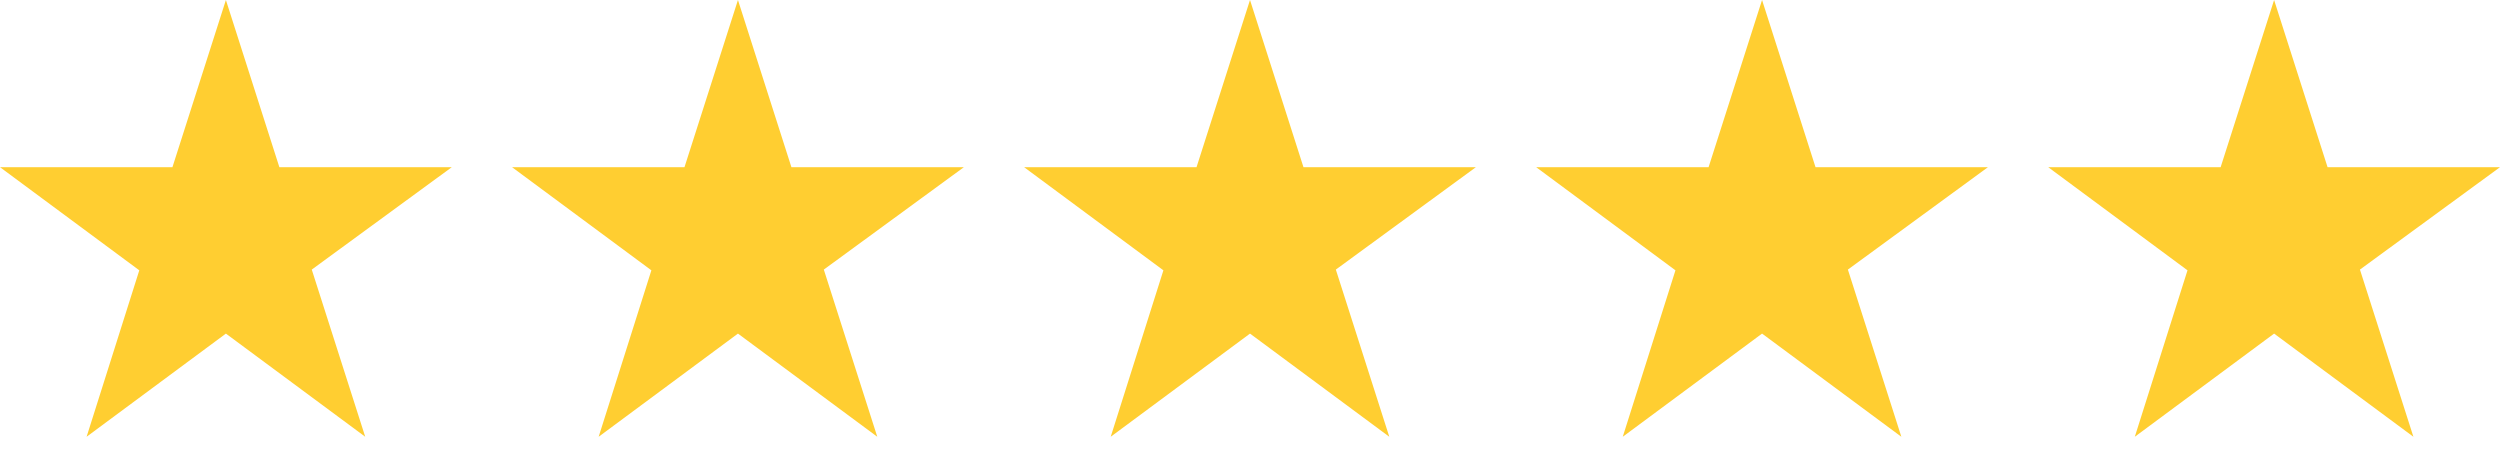
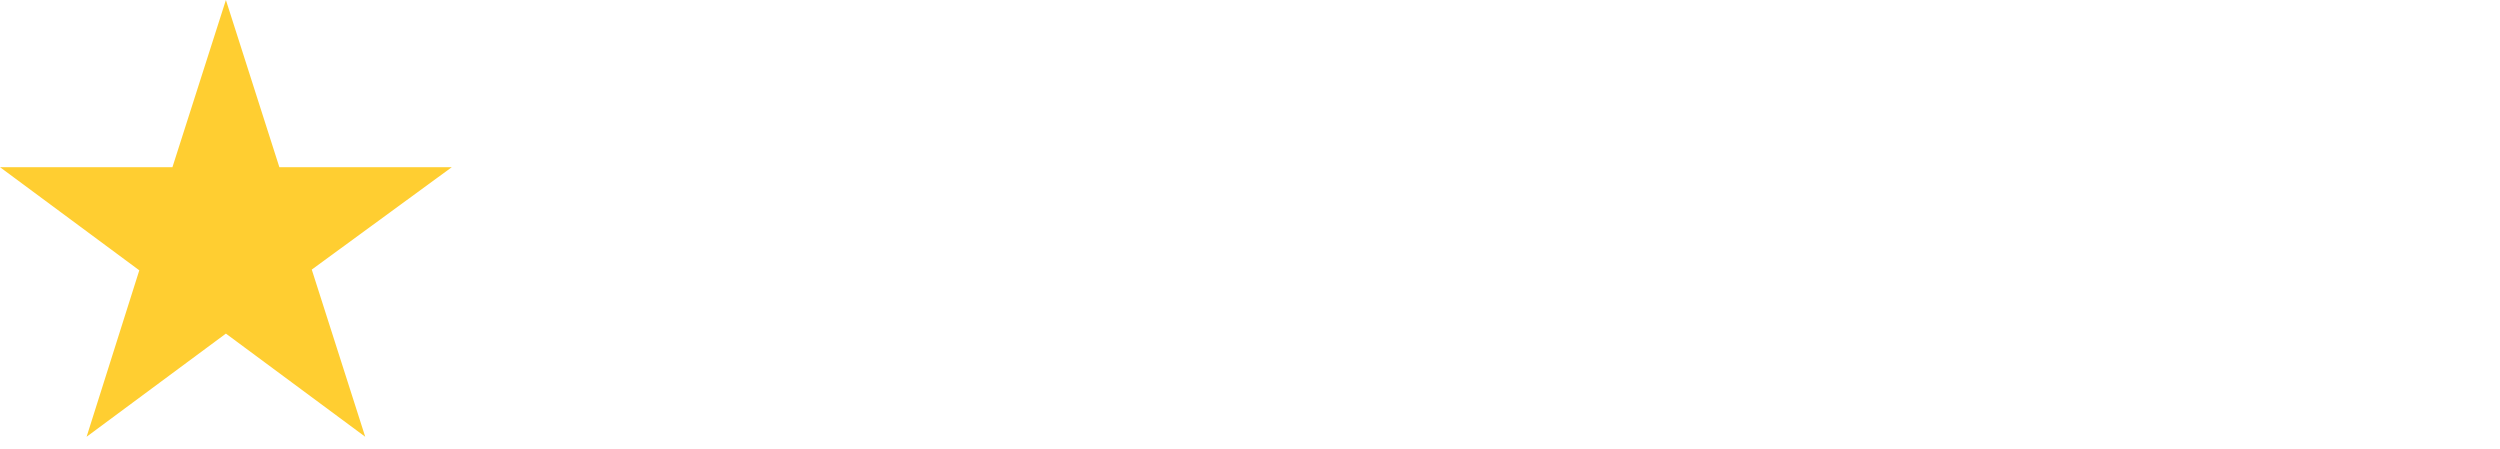
<svg xmlns="http://www.w3.org/2000/svg" width="78" height="14" viewBox="0 0 78 14" fill="none">
  <path d="M14.096 5.216H8.716L7.048 0L5.38 5.216H0L4.346 8.434L2.702 13.627L7.048 10.408L11.395 13.627L9.727 8.411L14.096 5.216Z" fill="#FFCE31" />
-   <path d="M30.073 5.216H24.692L23.024 0L21.356 5.216H15.976L20.323 8.434L18.678 13.627L23.024 10.408L27.371 13.627L25.703 8.411L30.073 5.216Z" fill="#FFCE31" />
-   <path d="M46.048 5.216H40.668L39 0L37.332 5.216H31.952L36.298 8.434L34.654 13.627L39 10.408L43.346 13.627L41.678 8.411L46.048 5.216Z" fill="#FFCE31" />
-   <path d="M62.024 5.216H56.644L54.976 0L53.308 5.216H47.928L52.274 8.434L50.63 13.627L54.976 10.408L59.322 13.627L57.654 8.411L62.024 5.216Z" fill="#FFCE31" />
-   <path d="M78 5.216H72.62L70.952 0L69.284 5.216H63.904L68.25 8.434L66.606 13.627L70.952 10.408L75.298 13.627L73.63 8.411L78 5.216Z" fill="#FFCE31" />
</svg>